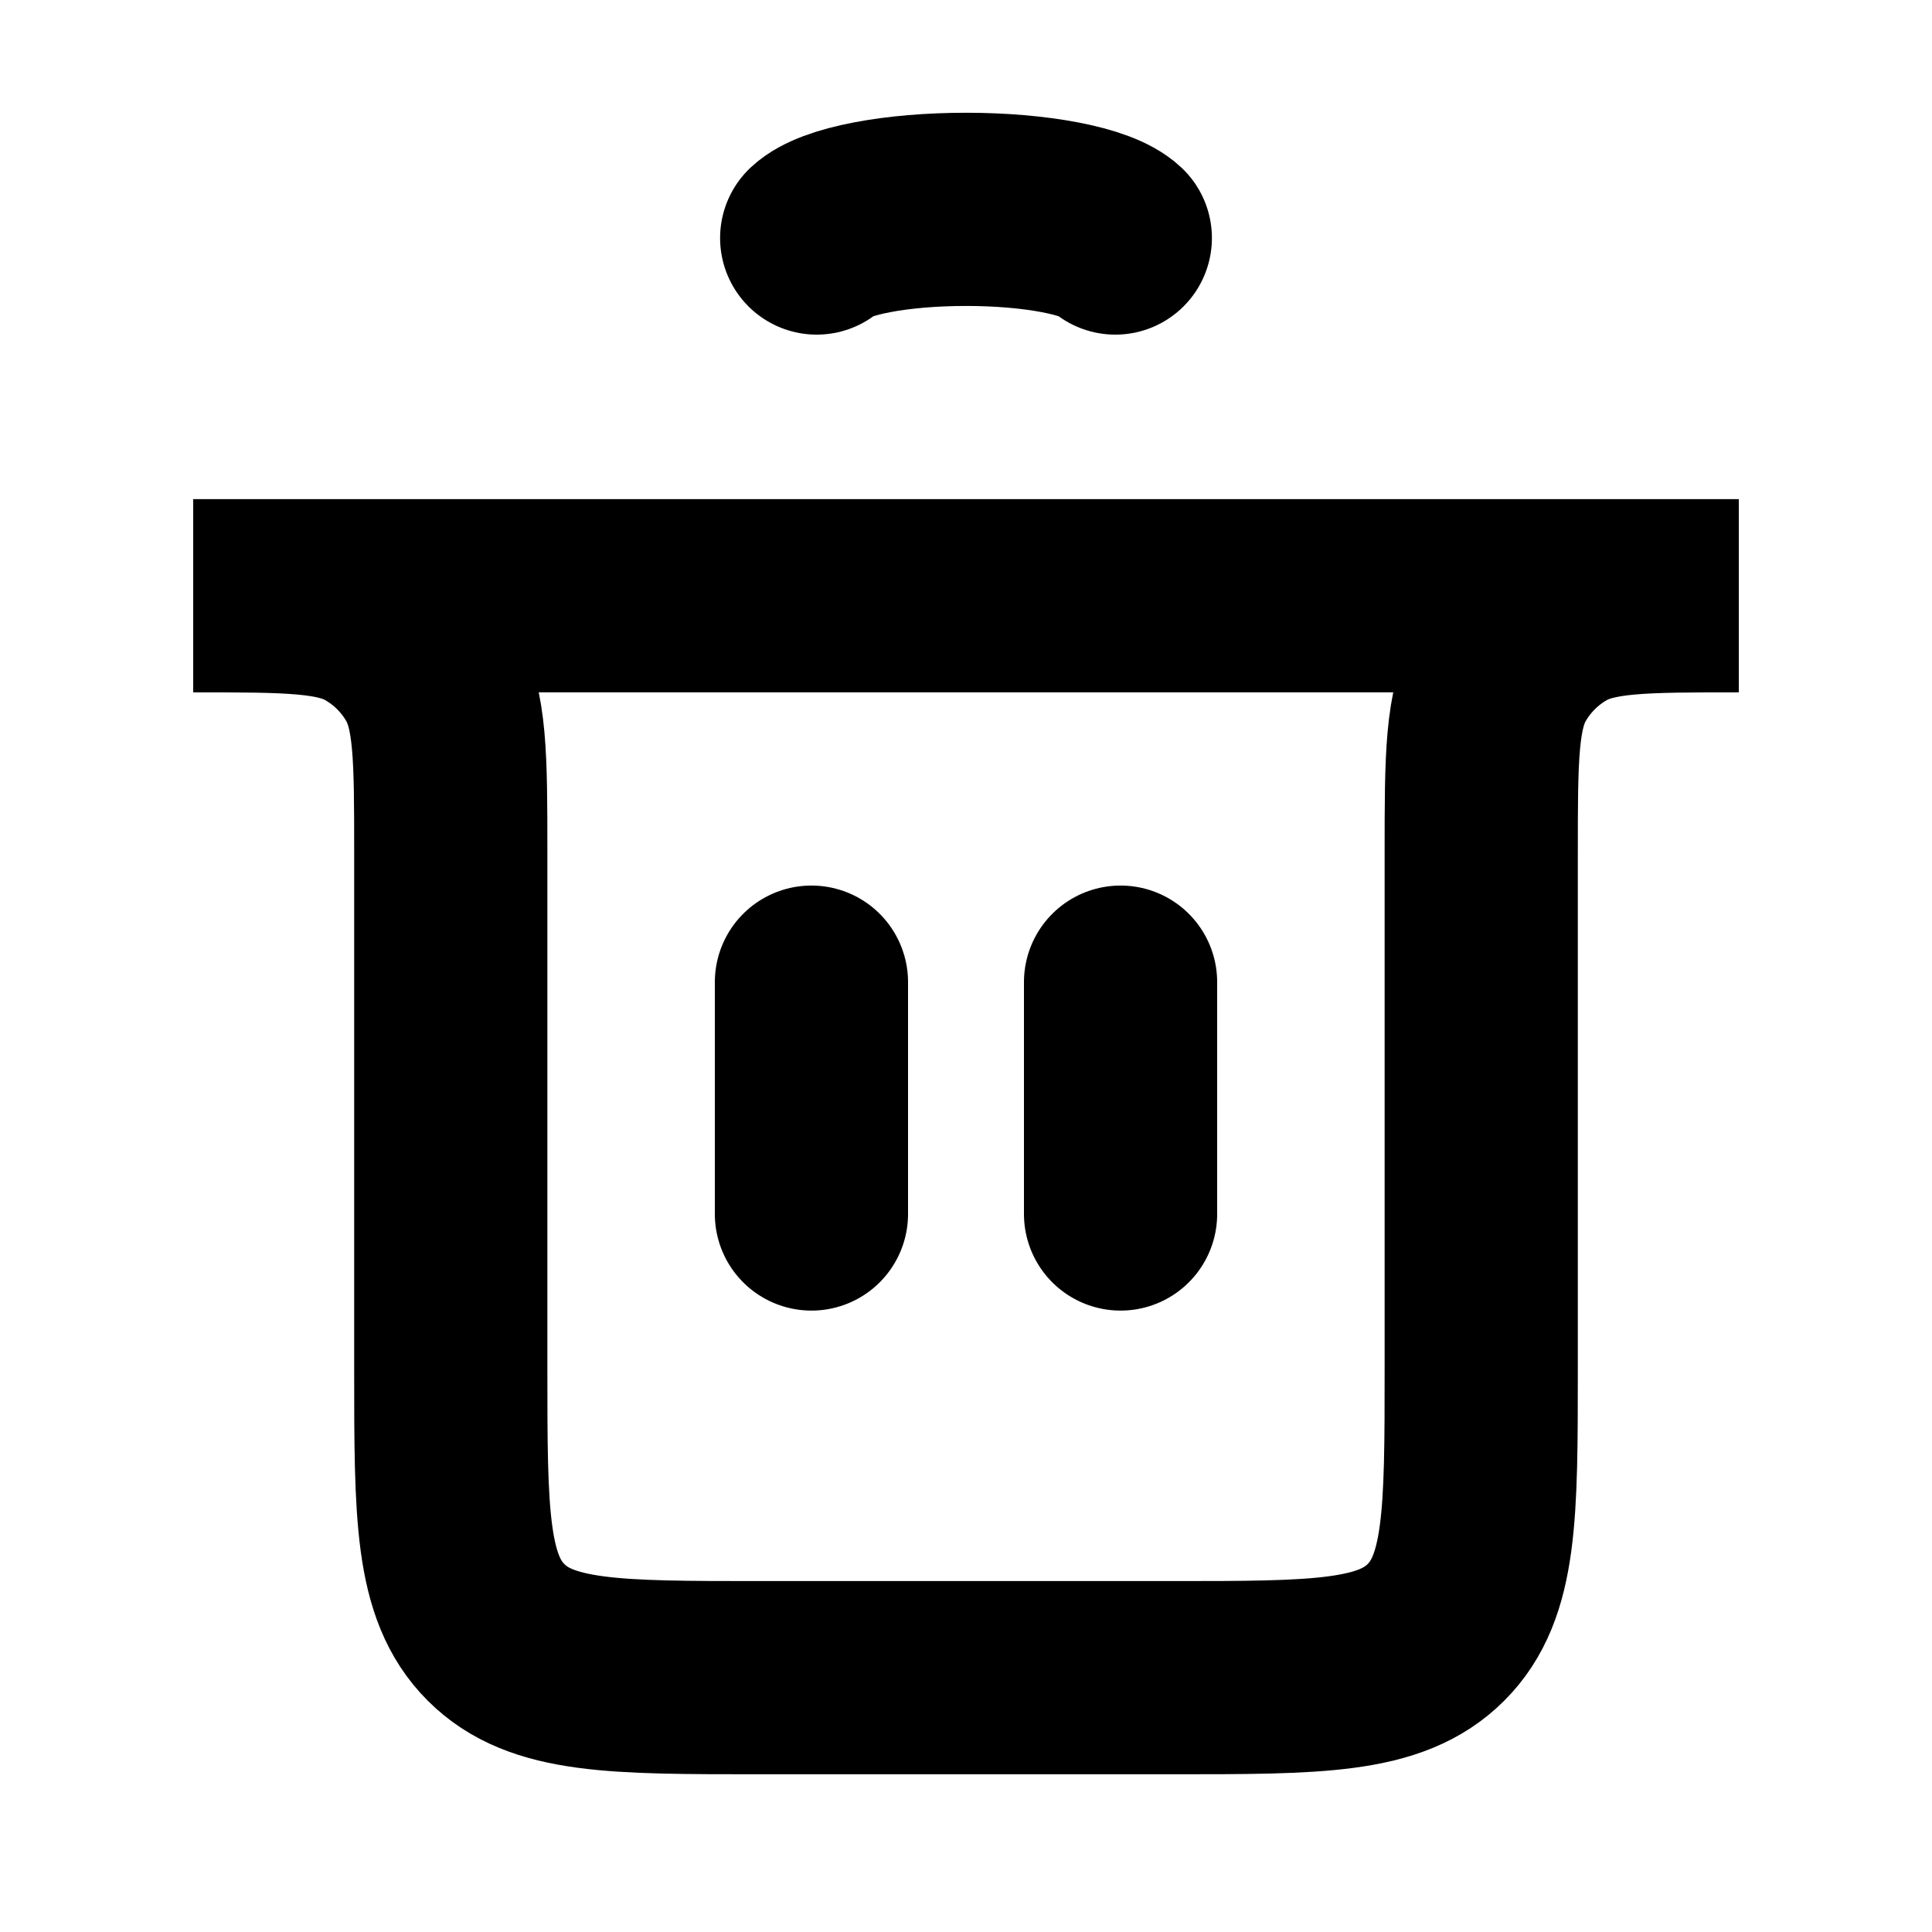
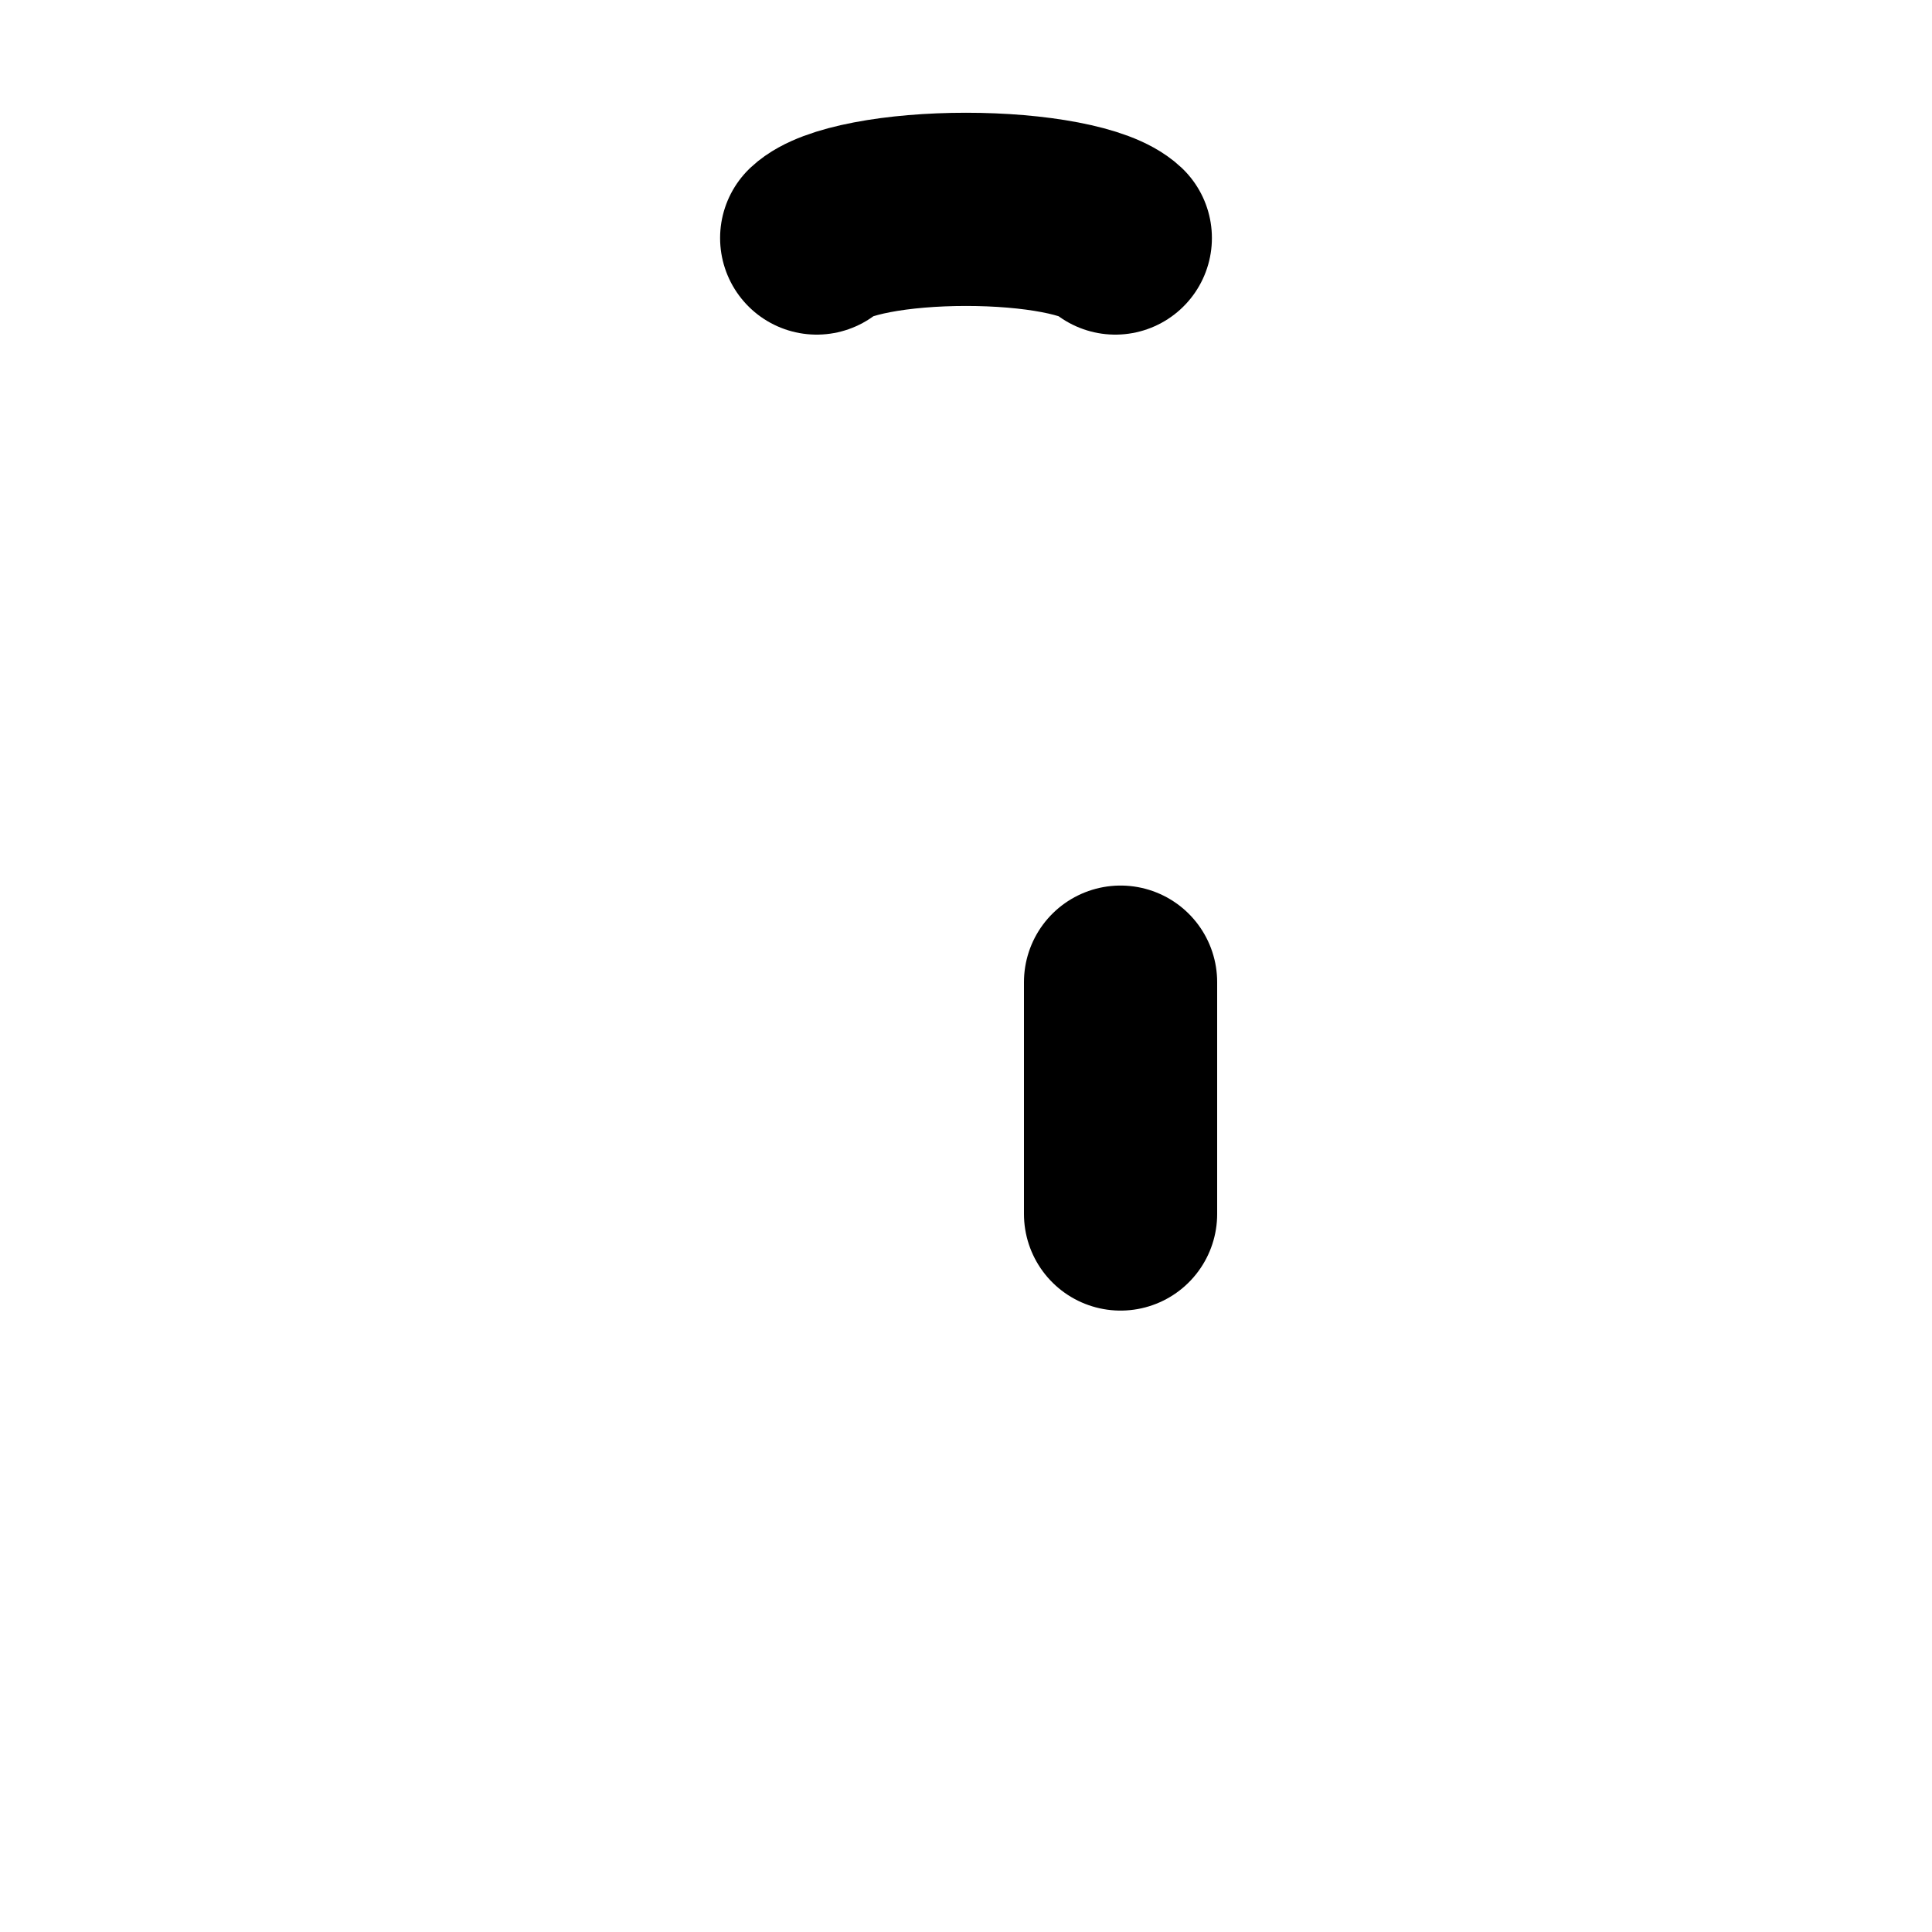
<svg xmlns="http://www.w3.org/2000/svg" width="25" height="25" viewBox="0 0 25 25" fill="none">
-   <path d="M10.5 15.709L10.5 12.709" stroke="black" stroke-width="2.5" stroke-linecap="round" />
  <path d="M14.5 15.709L14.5 12.709" stroke="black" stroke-width="2.5" stroke-linecap="round" />
-   <path d="M2.5 7.709H22.5V7.709C21.254 7.709 20.631 7.709 20.167 7.977C19.863 8.152 19.61 8.405 19.435 8.709C19.167 9.173 19.167 9.796 19.167 11.042V17.709C19.167 19.595 19.167 20.537 18.581 21.123C17.995 21.709 17.052 21.709 15.167 21.709H9.833C7.948 21.709 7.005 21.709 6.419 21.123C5.833 20.537 5.833 19.595 5.833 17.709V11.042C5.833 9.796 5.833 9.173 5.565 8.709C5.39 8.405 5.137 8.152 4.833 7.977C4.369 7.709 3.746 7.709 2.5 7.709V7.709Z" stroke="black" stroke-width="2.5" stroke-linecap="round" />
  <path d="M10.568 3.08C10.682 2.973 10.933 2.879 11.283 2.812C11.632 2.745 12.06 2.709 12.5 2.709C12.94 2.709 13.368 2.745 13.717 2.812C14.067 2.879 14.318 2.973 14.432 3.08" stroke="black" stroke-width="2.5" stroke-linecap="round" />
</svg>